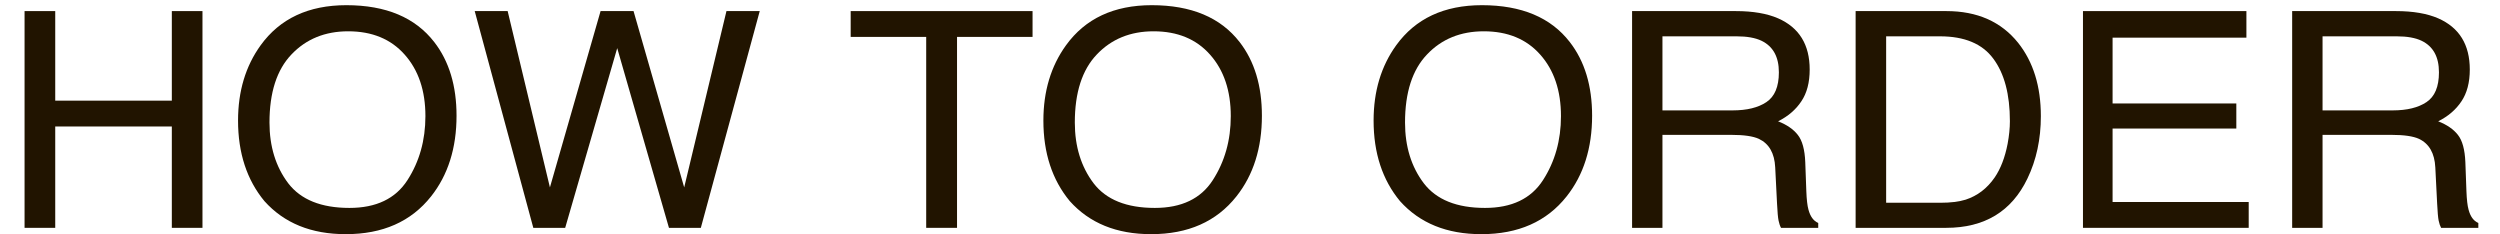
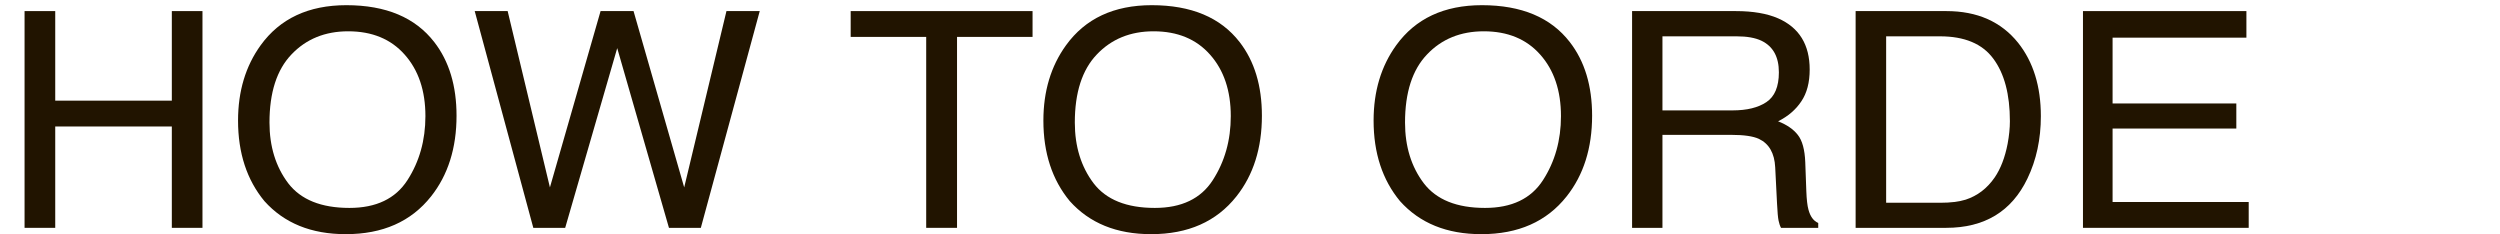
<svg xmlns="http://www.w3.org/2000/svg" width="96" height="9" viewBox="0 0 96 9" fill="none">
-   <path d="M91.881 4.239C92.428 4.239 92.859 4.133 93.176 3.922C93.496 3.71 93.656 3.329 93.656 2.777C93.656 2.184 93.434 1.78 92.988 1.565C92.75 1.451 92.432 1.395 92.033 1.395H89.186V4.239H91.881ZM88.019 0.426H92.004C92.66 0.426 93.201 0.519 93.627 0.704C94.436 1.059 94.84 1.714 94.84 2.67C94.84 3.168 94.732 3.576 94.518 3.893C94.307 4.211 94.01 4.466 93.627 4.658C93.963 4.79 94.215 4.964 94.383 5.179C94.555 5.395 94.65 5.744 94.67 6.228L94.711 7.344C94.723 7.661 94.75 7.897 94.793 8.052C94.863 8.316 94.988 8.486 95.168 8.562V8.749H93.738C93.699 8.677 93.668 8.585 93.644 8.471C93.621 8.358 93.602 8.139 93.586 7.814L93.516 6.426C93.488 5.882 93.279 5.518 92.889 5.332C92.666 5.23 92.316 5.179 91.84 5.179H89.186V8.749H88.019V0.426Z" fill="#211400" />
  <path d="M79.986 0.426H86.262V1.446H81.123V3.973H85.875V4.936H81.123V7.757H86.35V8.749H79.986V0.426Z" fill="#211400" />
  <path d="M74.508 7.786C74.902 7.786 75.227 7.746 75.481 7.667C75.934 7.519 76.305 7.236 76.594 6.817C76.824 6.481 76.99 6.05 77.092 5.525C77.15 5.212 77.18 4.921 77.18 4.653C77.18 3.621 76.967 2.821 76.541 2.25C76.119 1.68 75.438 1.395 74.496 1.395H72.428V7.786H74.508ZM71.256 0.426H74.742C75.926 0.426 76.844 0.832 77.496 1.644C78.078 2.377 78.369 3.315 78.369 4.46C78.369 5.344 78.197 6.143 77.853 6.857C77.248 8.118 76.207 8.749 74.731 8.749H71.256V0.426Z" fill="#211400" />
  <path d="M66.533 4.239C67.08 4.239 67.512 4.133 67.828 3.922C68.148 3.71 68.309 3.329 68.309 2.777C68.309 2.184 68.086 1.78 67.641 1.565C67.402 1.451 67.084 1.395 66.686 1.395H63.838V4.239H66.533ZM62.672 0.426H66.656C67.312 0.426 67.853 0.519 68.279 0.704C69.088 1.059 69.492 1.714 69.492 2.67C69.492 3.168 69.385 3.576 69.17 3.893C68.959 4.211 68.662 4.466 68.279 4.658C68.615 4.79 68.867 4.964 69.035 5.179C69.207 5.395 69.303 5.744 69.322 6.228L69.363 7.344C69.375 7.661 69.402 7.897 69.445 8.052C69.516 8.316 69.641 8.486 69.82 8.562V8.749H68.391C68.352 8.677 68.32 8.585 68.297 8.471C68.273 8.358 68.254 8.139 68.238 7.814L68.168 6.426C68.141 5.882 67.932 5.518 67.541 5.332C67.318 5.23 66.969 5.179 66.492 5.179H63.838V8.749H62.672V0.426Z" fill="#211400" />
  <path d="M56.906 0.199C58.426 0.199 59.551 0.672 60.281 1.616C60.852 2.352 61.137 3.295 61.137 4.443C61.137 5.686 60.81 6.719 60.158 7.542C59.393 8.509 58.301 8.992 56.883 8.992C55.559 8.992 54.518 8.569 53.76 7.723C53.084 6.907 52.746 5.876 52.746 4.63C52.746 3.504 53.035 2.541 53.613 1.74C54.355 0.713 55.453 0.199 56.906 0.199ZM57.023 7.984C58.051 7.984 58.793 7.629 59.25 6.919C59.711 6.205 59.941 5.385 59.941 4.46C59.941 3.482 59.676 2.694 59.145 2.097C58.617 1.501 57.895 1.202 56.977 1.202C56.086 1.202 55.359 1.499 54.797 2.092C54.234 2.681 53.953 3.552 53.953 4.704C53.953 5.625 54.193 6.403 54.674 7.038C55.158 7.669 55.941 7.984 57.023 7.984Z" fill="#211400" />
  <path d="M44.227 0.199C45.746 0.199 46.871 0.672 47.602 1.616C48.172 2.352 48.457 3.295 48.457 4.443C48.457 5.686 48.131 6.719 47.478 7.542C46.713 8.509 45.621 8.992 44.203 8.992C42.879 8.992 41.838 8.569 41.08 7.723C40.404 6.907 40.066 5.876 40.066 4.63C40.066 3.504 40.355 2.541 40.934 1.74C41.676 0.713 42.773 0.199 44.227 0.199ZM44.344 7.984C45.371 7.984 46.113 7.629 46.57 6.919C47.031 6.205 47.262 5.385 47.262 4.46C47.262 3.482 46.996 2.694 46.465 2.097C45.938 1.501 45.215 1.202 44.297 1.202C43.406 1.202 42.68 1.499 42.117 2.092C41.555 2.681 41.273 3.552 41.273 4.704C41.273 5.625 41.514 6.403 41.994 7.038C42.478 7.669 43.262 7.984 44.344 7.984Z" fill="#211400" />
  <path d="M39.65 0.426V1.417H36.75V8.749H35.566V1.417H32.666V0.426H39.65Z" fill="#211400" />
  <path d="M19.494 0.426L21.117 7.196L23.062 0.426H24.328L26.273 7.196L27.896 0.426H29.174L26.912 8.749H25.688L23.701 1.848L21.703 8.749H20.479L18.229 0.426H19.494Z" fill="#211400" />
  <path d="M13.301 0.199C14.82 0.199 15.945 0.672 16.676 1.616C17.246 2.352 17.531 3.295 17.531 4.443C17.531 5.686 17.205 6.719 16.553 7.542C15.787 8.509 14.695 8.992 13.277 8.992C11.953 8.992 10.912 8.569 10.154 7.723C9.479 6.907 9.141 5.876 9.141 4.63C9.141 3.504 9.43 2.541 10.008 1.74C10.75 0.713 11.848 0.199 13.301 0.199ZM13.418 7.984C14.445 7.984 15.188 7.629 15.645 6.919C16.105 6.205 16.336 5.385 16.336 4.46C16.336 3.482 16.07 2.694 15.539 2.097C15.012 1.501 14.289 1.202 13.371 1.202C12.48 1.202 11.754 1.499 11.191 2.092C10.629 2.681 10.348 3.552 10.348 4.704C10.348 5.625 10.588 6.403 11.068 7.038C11.553 7.669 12.336 7.984 13.418 7.984Z" fill="#211400" />
  <path d="M0.943 0.426H2.121V3.865H6.598V0.426H7.775V8.749H6.598V4.857H2.121V8.749H0.943V0.426Z" fill="#211400" />
</svg>